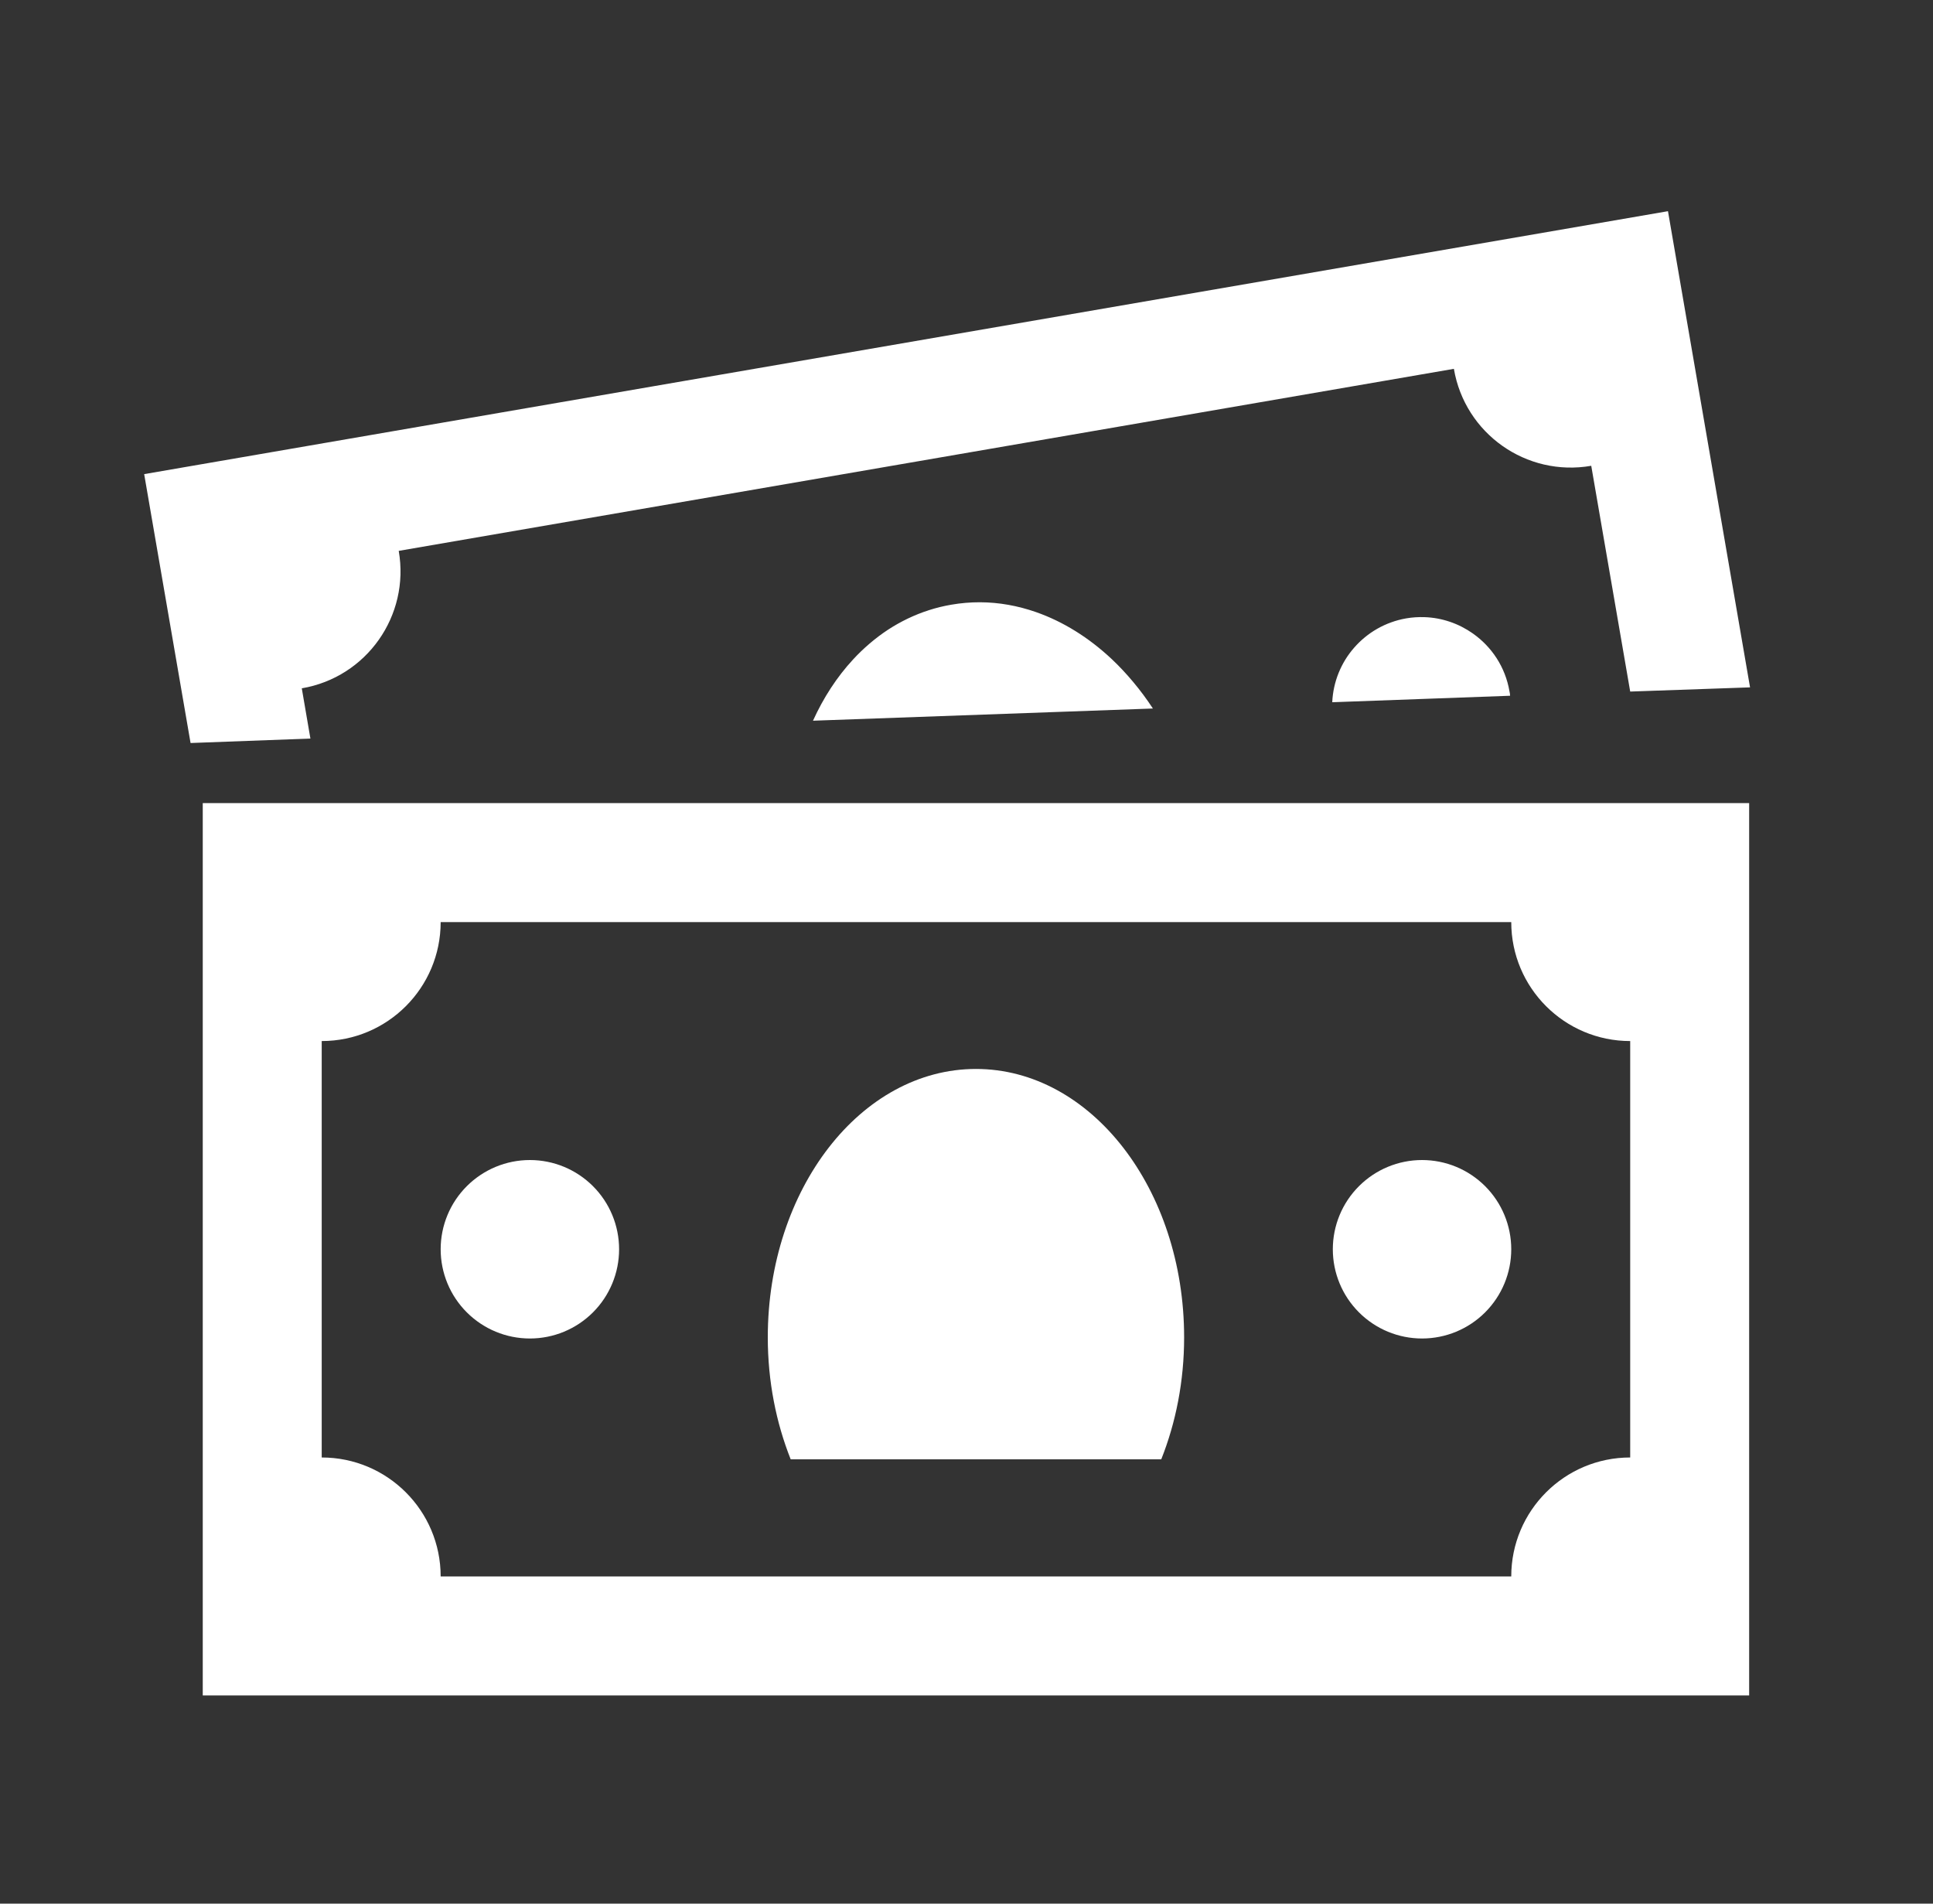
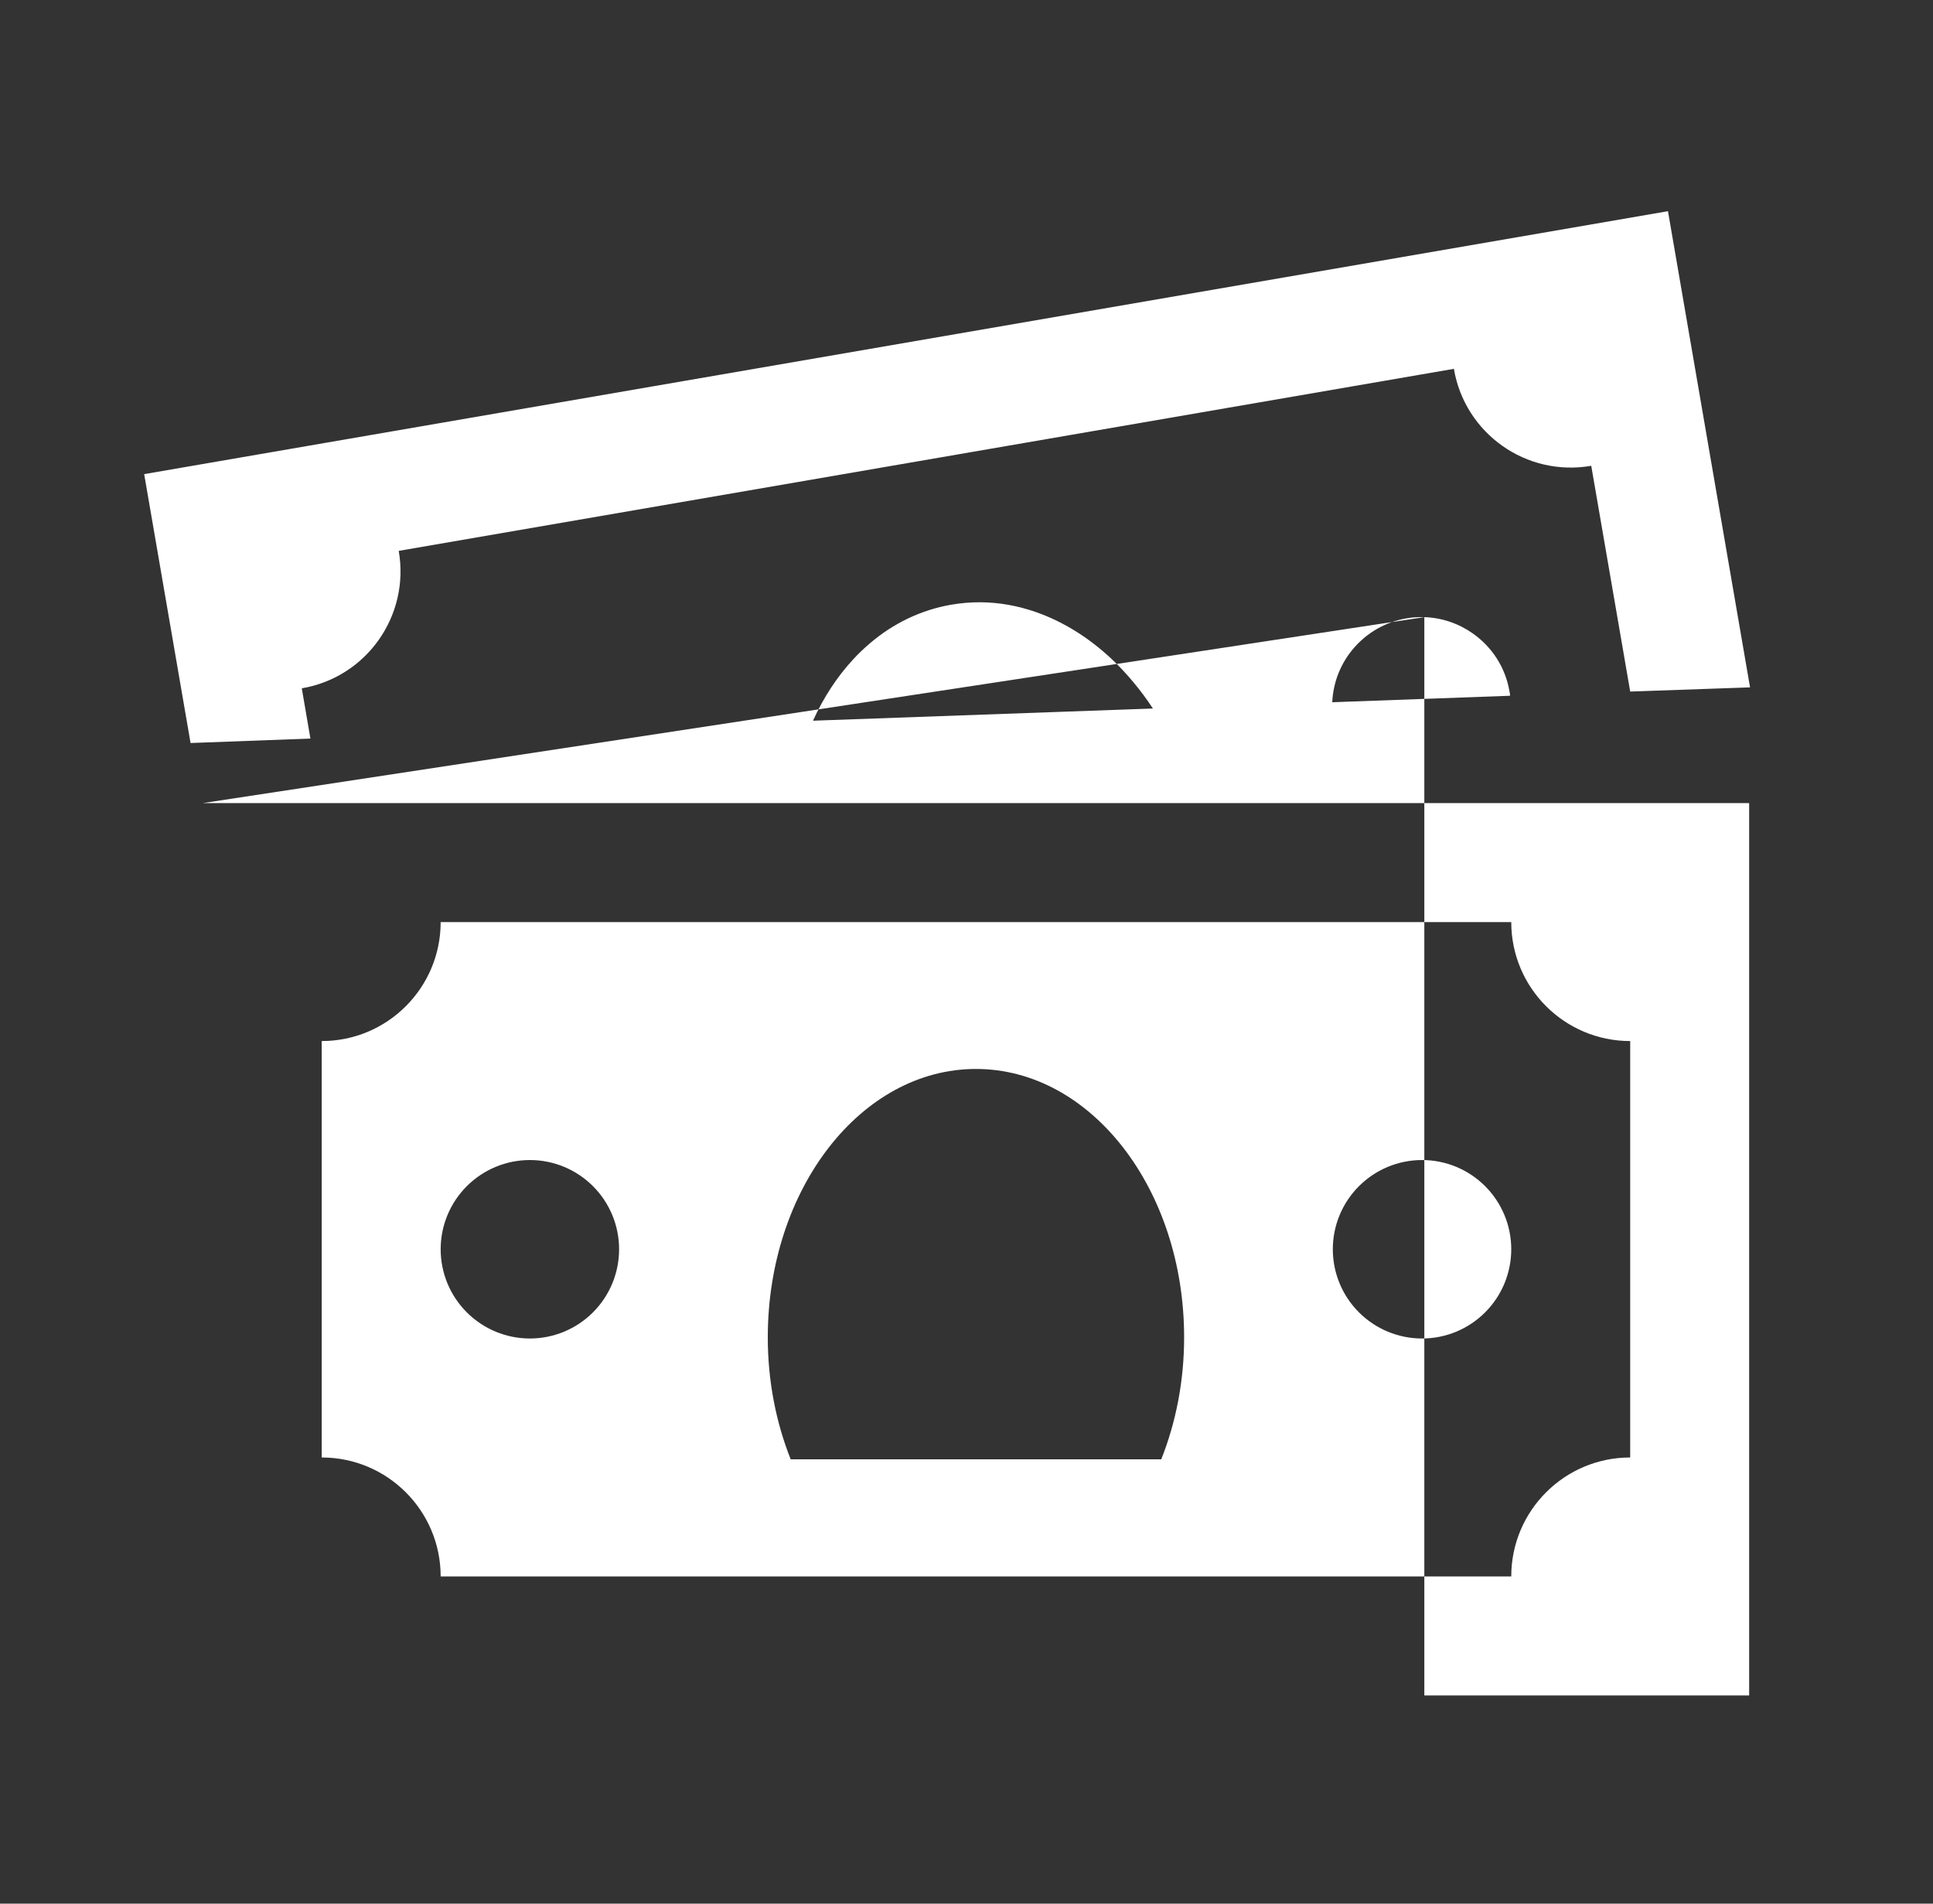
<svg xmlns="http://www.w3.org/2000/svg" width="65" height="64" viewBox="0 0 65 64" fill="none">
  <rect x="0" y="0" width="65" height="64" fill="#333333" stroke="none" />
-   <path d="M56.088 7.1L4.848 15.94L6.408 24.98L10.438 24.83L10.148 23.141C12.328 22.771 13.788 20.7 13.408 18.52L48.889 12.4C49.259 14.58 51.328 16.04 53.508 15.66L54.818 23.25L58.848 23.109L56.088 7.1ZM32.953 20.248C32.633 20.247 32.311 20.274 31.988 20.33C31.473 20.418 30.985 20.577 30.525 20.797C30.296 20.907 30.073 21.032 29.859 21.172C29.646 21.312 29.441 21.467 29.244 21.635C29.047 21.803 28.858 21.984 28.68 22.178C28.143 22.76 27.69 23.454 27.338 24.23L38.768 23.82C38.563 23.508 38.343 23.211 38.111 22.934C37.879 22.656 37.636 22.396 37.381 22.156C36.614 21.437 35.75 20.897 34.836 20.578C34.226 20.365 33.593 20.25 32.953 20.248ZM47.895 20.748C47.695 20.742 47.493 20.754 47.289 20.789C47.113 20.819 46.942 20.865 46.779 20.924C46.616 20.982 46.46 21.055 46.312 21.139C46.018 21.306 45.757 21.522 45.537 21.773C45.427 21.899 45.328 22.032 45.24 22.174C45.153 22.316 45.077 22.466 45.014 22.621C44.951 22.776 44.902 22.936 44.865 23.102C44.829 23.267 44.806 23.437 44.799 23.609L50.779 23.391C50.779 23.341 50.768 23.29 50.758 23.24C50.688 22.833 50.539 22.459 50.328 22.131C50.117 21.803 49.844 21.521 49.529 21.299C49.058 20.966 48.492 20.767 47.895 20.748ZM6.818 27V57H58.818V27H6.818ZM14.818 31H50.818C50.818 33.209 52.609 35 54.818 35V49C52.609 49 50.818 50.791 50.818 53H14.818C14.818 50.791 13.027 49 10.818 49V35C13.027 35 14.818 33.209 14.818 31ZM32.818 35.938C28.952 35.938 25.818 39.978 25.818 44.961C25.818 46.44 26.099 47.831 26.588 49.062H39.049C39.538 47.831 39.818 46.44 39.818 44.961C39.818 39.977 36.684 35.938 32.818 35.938ZM17.818 39C17.023 39 16.26 39.316 15.697 39.879C15.134 40.441 14.818 41.204 14.818 42C14.818 42.796 15.134 43.559 15.697 44.121C16.26 44.684 17.023 45 17.818 45C18.614 45 19.377 44.684 19.94 44.121C20.502 43.559 20.818 42.796 20.818 42C20.818 41.204 20.502 40.441 19.94 39.879C19.377 39.316 18.614 39 17.818 39ZM47.818 39C47.023 39 46.26 39.316 45.697 39.879C45.134 40.441 44.818 41.204 44.818 42C44.818 42.796 45.134 43.559 45.697 44.121C46.26 44.684 47.023 45 47.818 45C48.614 45 49.377 44.684 49.94 44.121C50.502 43.559 50.818 42.796 50.818 42C50.818 41.204 50.502 40.441 49.94 39.879C49.377 39.316 48.614 39 47.818 39Z" fill="white" />
+   <path d="M56.088 7.1L4.848 15.94L6.408 24.98L10.438 24.83L10.148 23.141C12.328 22.771 13.788 20.7 13.408 18.52L48.889 12.4C49.259 14.58 51.328 16.04 53.508 15.66L54.818 23.25L58.848 23.109L56.088 7.1ZM32.953 20.248C32.633 20.247 32.311 20.274 31.988 20.33C31.473 20.418 30.985 20.577 30.525 20.797C30.296 20.907 30.073 21.032 29.859 21.172C29.646 21.312 29.441 21.467 29.244 21.635C29.047 21.803 28.858 21.984 28.68 22.178C28.143 22.76 27.69 23.454 27.338 24.23L38.768 23.82C38.563 23.508 38.343 23.211 38.111 22.934C37.879 22.656 37.636 22.396 37.381 22.156C36.614 21.437 35.75 20.897 34.836 20.578C34.226 20.365 33.593 20.25 32.953 20.248ZM47.895 20.748C47.695 20.742 47.493 20.754 47.289 20.789C47.113 20.819 46.942 20.865 46.779 20.924C46.616 20.982 46.46 21.055 46.312 21.139C46.018 21.306 45.757 21.522 45.537 21.773C45.427 21.899 45.328 22.032 45.24 22.174C45.153 22.316 45.077 22.466 45.014 22.621C44.951 22.776 44.902 22.936 44.865 23.102C44.829 23.267 44.806 23.437 44.799 23.609L50.779 23.391C50.779 23.341 50.768 23.29 50.758 23.24C50.688 22.833 50.539 22.459 50.328 22.131C50.117 21.803 49.844 21.521 49.529 21.299C49.058 20.966 48.492 20.767 47.895 20.748ZV57H58.818V27H6.818ZM14.818 31H50.818C50.818 33.209 52.609 35 54.818 35V49C52.609 49 50.818 50.791 50.818 53H14.818C14.818 50.791 13.027 49 10.818 49V35C13.027 35 14.818 33.209 14.818 31ZM32.818 35.938C28.952 35.938 25.818 39.978 25.818 44.961C25.818 46.44 26.099 47.831 26.588 49.062H39.049C39.538 47.831 39.818 46.44 39.818 44.961C39.818 39.977 36.684 35.938 32.818 35.938ZM17.818 39C17.023 39 16.26 39.316 15.697 39.879C15.134 40.441 14.818 41.204 14.818 42C14.818 42.796 15.134 43.559 15.697 44.121C16.26 44.684 17.023 45 17.818 45C18.614 45 19.377 44.684 19.94 44.121C20.502 43.559 20.818 42.796 20.818 42C20.818 41.204 20.502 40.441 19.94 39.879C19.377 39.316 18.614 39 17.818 39ZM47.818 39C47.023 39 46.26 39.316 45.697 39.879C45.134 40.441 44.818 41.204 44.818 42C44.818 42.796 45.134 43.559 45.697 44.121C46.26 44.684 47.023 45 47.818 45C48.614 45 49.377 44.684 49.94 44.121C50.502 43.559 50.818 42.796 50.818 42C50.818 41.204 50.502 40.441 49.94 39.879C49.377 39.316 48.614 39 47.818 39Z" fill="white" />
</svg>